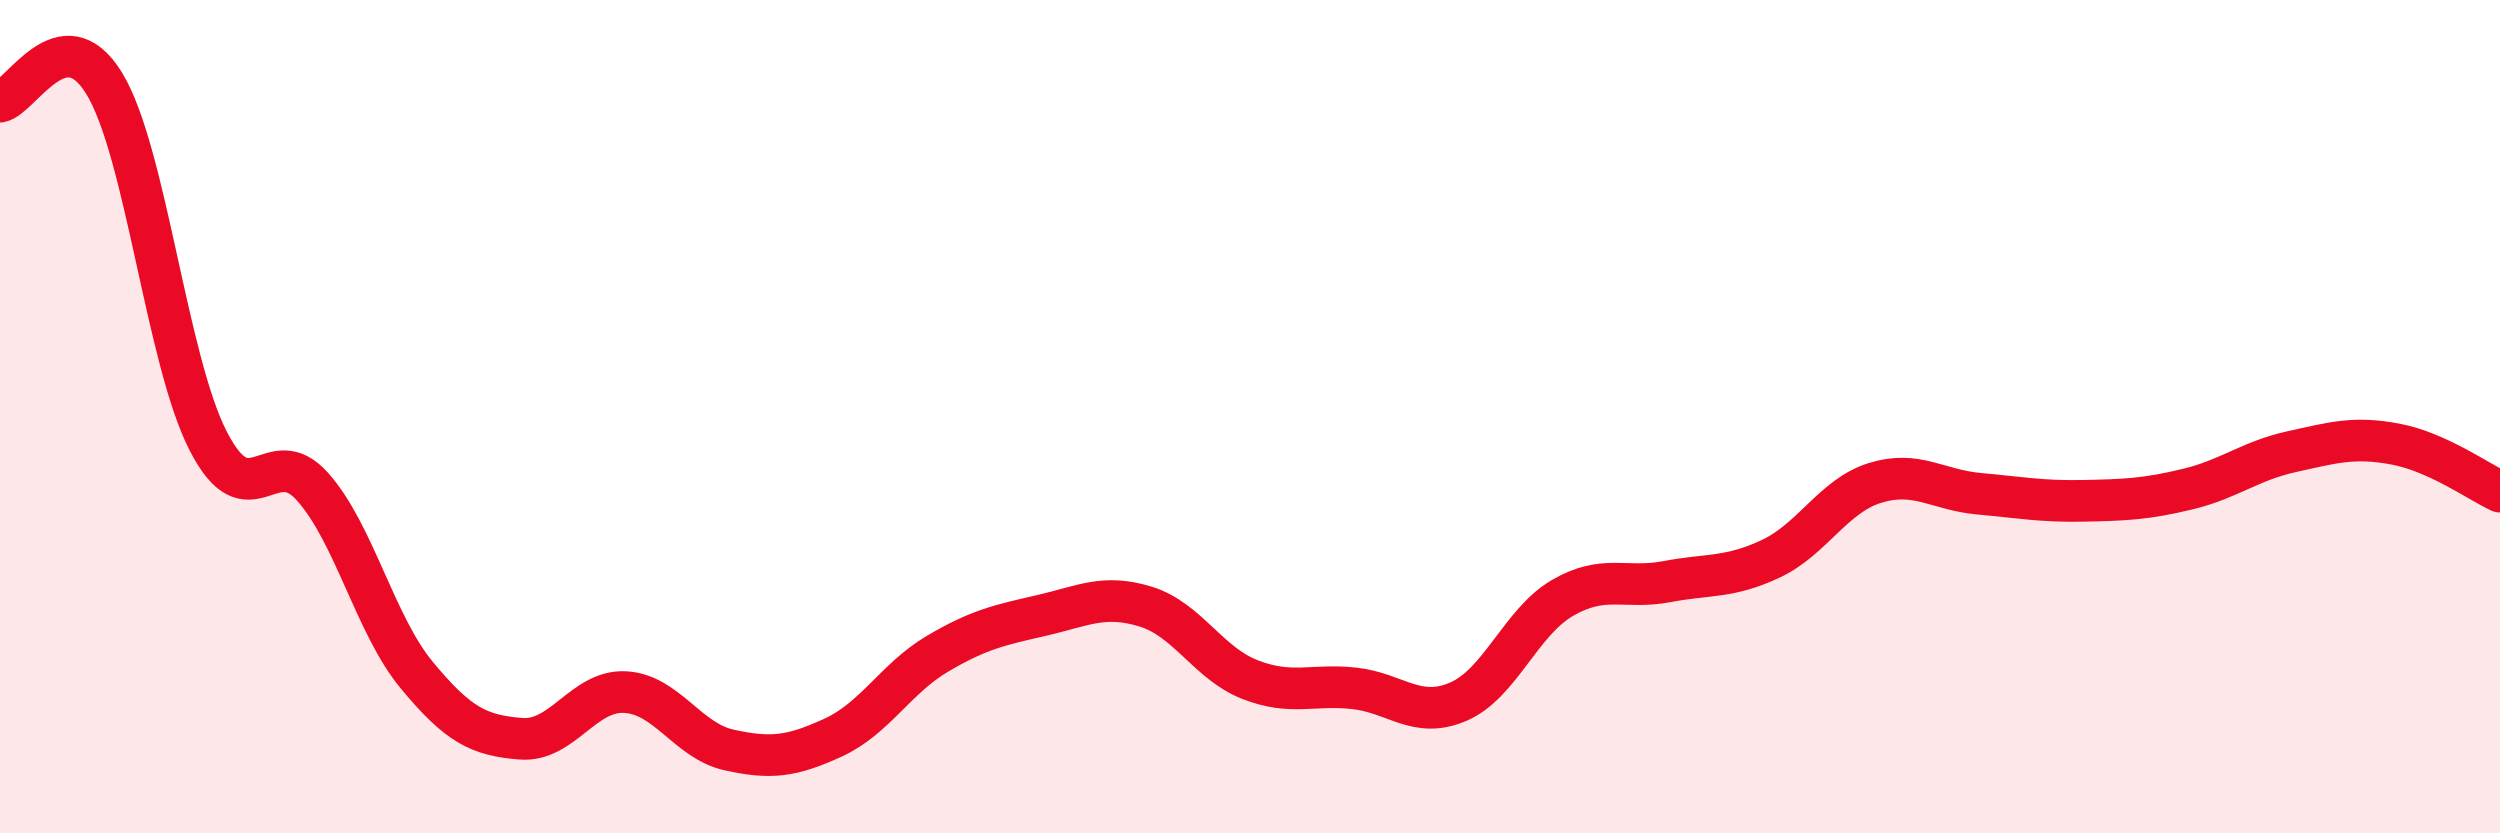
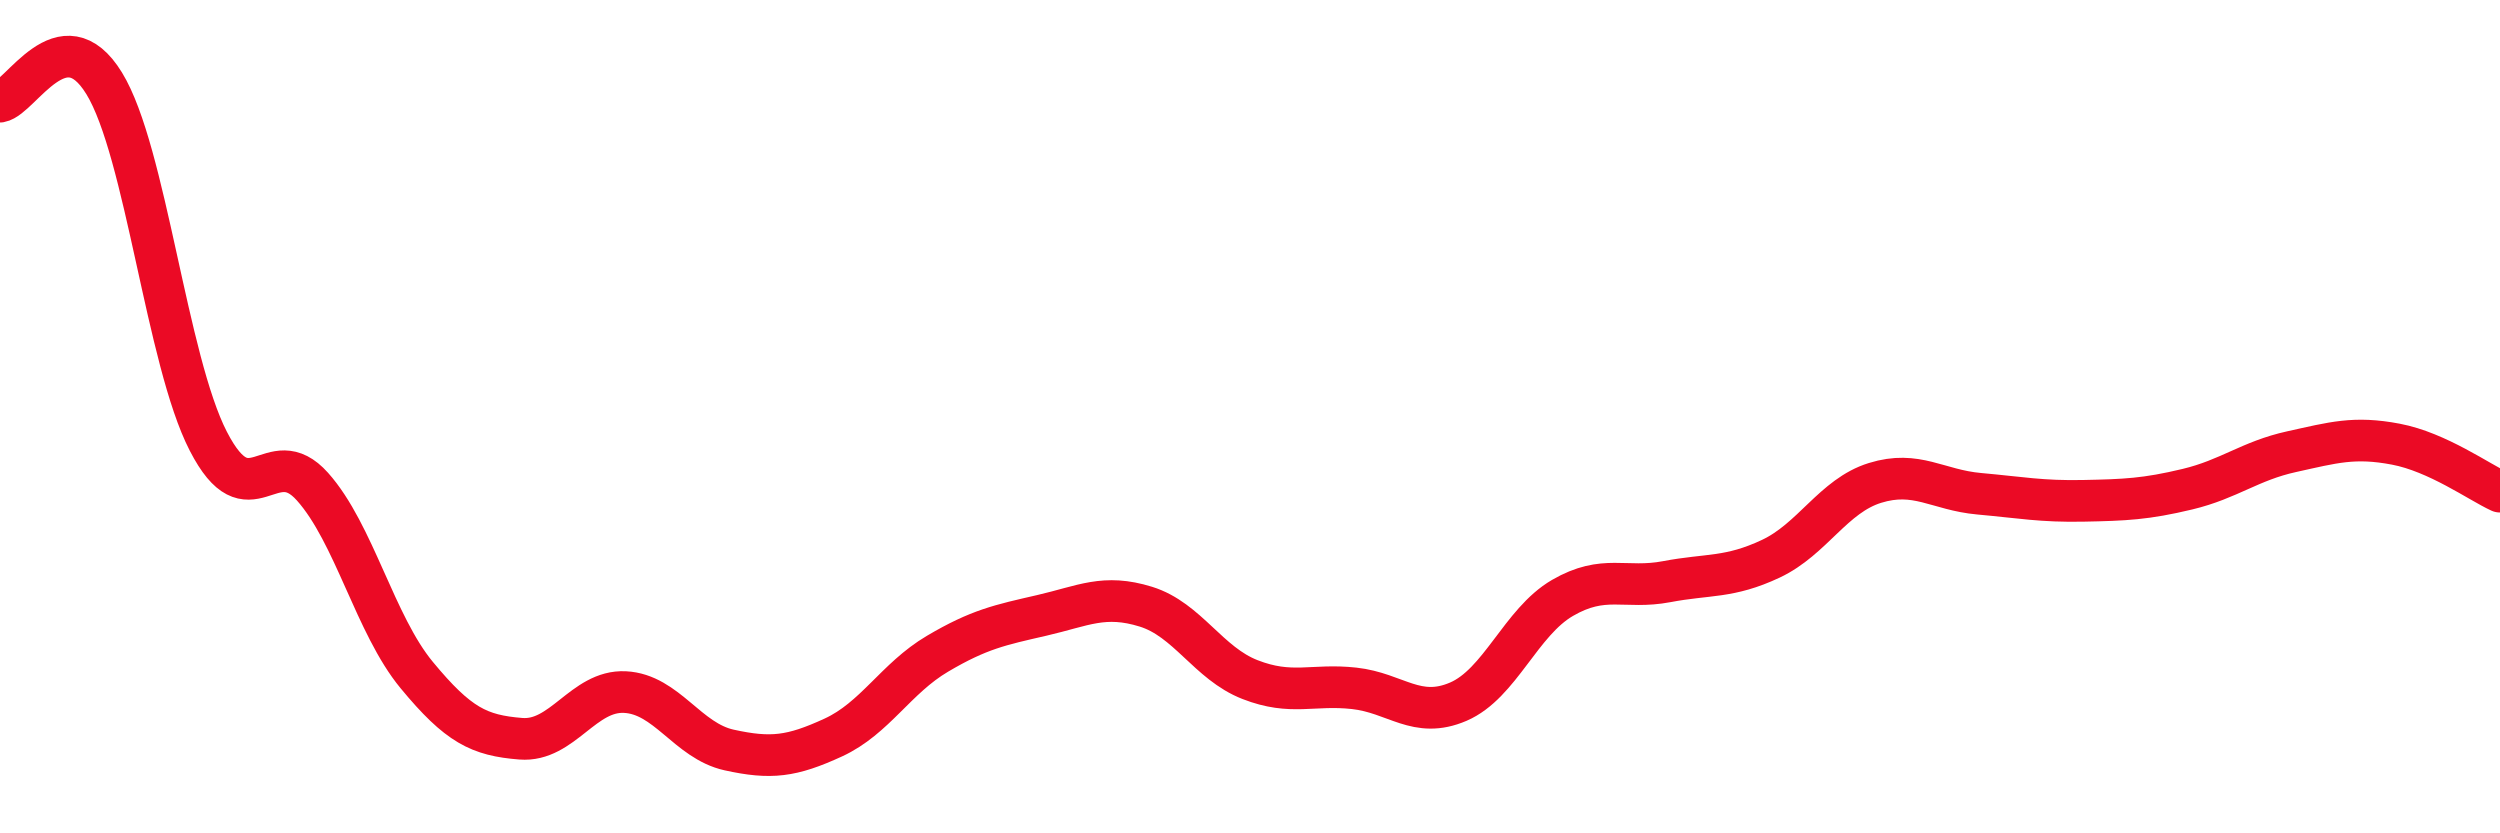
<svg xmlns="http://www.w3.org/2000/svg" width="60" height="20" viewBox="0 0 60 20">
-   <path d="M 0,2.44 C 0.5,2.35 1.5,0.37 2.5,2 C 3.5,3.63 4,8.65 5,10.59 C 6,12.53 6.5,10.56 7.5,11.68 C 8.5,12.8 9,14.99 10,16.2 C 11,17.41 11.5,17.65 12.5,17.73 C 13.5,17.81 14,16.56 15,16.61 C 16,16.66 16.5,17.78 17.5,18 C 18.5,18.22 19,18.16 20,17.7 C 21,17.24 21.5,16.28 22.5,15.69 C 23.5,15.1 24,15 25,14.77 C 26,14.54 26.5,14.25 27.5,14.56 C 28.5,14.87 29,15.92 30,16.31 C 31,16.7 31.5,16.41 32.5,16.52 C 33.5,16.63 34,17.27 35,16.84 C 36,16.41 36.5,14.93 37.5,14.35 C 38.5,13.77 39,14.15 40,13.96 C 41,13.77 41.5,13.88 42.5,13.41 C 43.5,12.94 44,11.9 45,11.59 C 46,11.28 46.5,11.76 47.5,11.85 C 48.5,11.94 49,12.04 50,12.02 C 51,12 51.5,11.98 52.5,11.74 C 53.5,11.5 54,11.06 55,10.84 C 56,10.62 56.5,10.47 57.5,10.66 C 58.5,10.85 59.5,11.57 60,11.8L60 20L0 20Z" fill="#EB0A25" opacity="0.1" stroke-linecap="round" stroke-linejoin="round" />
  <path d="M 0,2.44 C 0.5,2.35 1.5,0.37 2.5,2 C 3.5,3.63 4,8.65 5,10.59 C 6,12.53 6.5,10.56 7.5,11.68 C 8.5,12.8 9,14.99 10,16.2 C 11,17.41 11.5,17.65 12.5,17.73 C 13.5,17.81 14,16.56 15,16.61 C 16,16.66 16.5,17.78 17.5,18 C 18.5,18.22 19,18.16 20,17.7 C 21,17.24 21.5,16.28 22.5,15.69 C 23.5,15.1 24,15 25,14.77 C 26,14.54 26.5,14.25 27.5,14.56 C 28.5,14.87 29,15.92 30,16.31 C 31,16.7 31.5,16.41 32.5,16.52 C 33.5,16.63 34,17.27 35,16.84 C 36,16.41 36.5,14.93 37.5,14.35 C 38.5,13.77 39,14.15 40,13.96 C 41,13.77 41.5,13.88 42.5,13.41 C 43.5,12.94 44,11.9 45,11.59 C 46,11.28 46.5,11.76 47.5,11.85 C 48.5,11.94 49,12.04 50,12.02 C 51,12 51.5,11.98 52.5,11.74 C 53.5,11.5 54,11.06 55,10.84 C 56,10.62 56.5,10.47 57.5,10.66 C 58.5,10.85 59.5,11.57 60,11.8" stroke="#EB0A25" stroke-width="1" fill="none" stroke-linecap="round" stroke-linejoin="round" />
</svg>